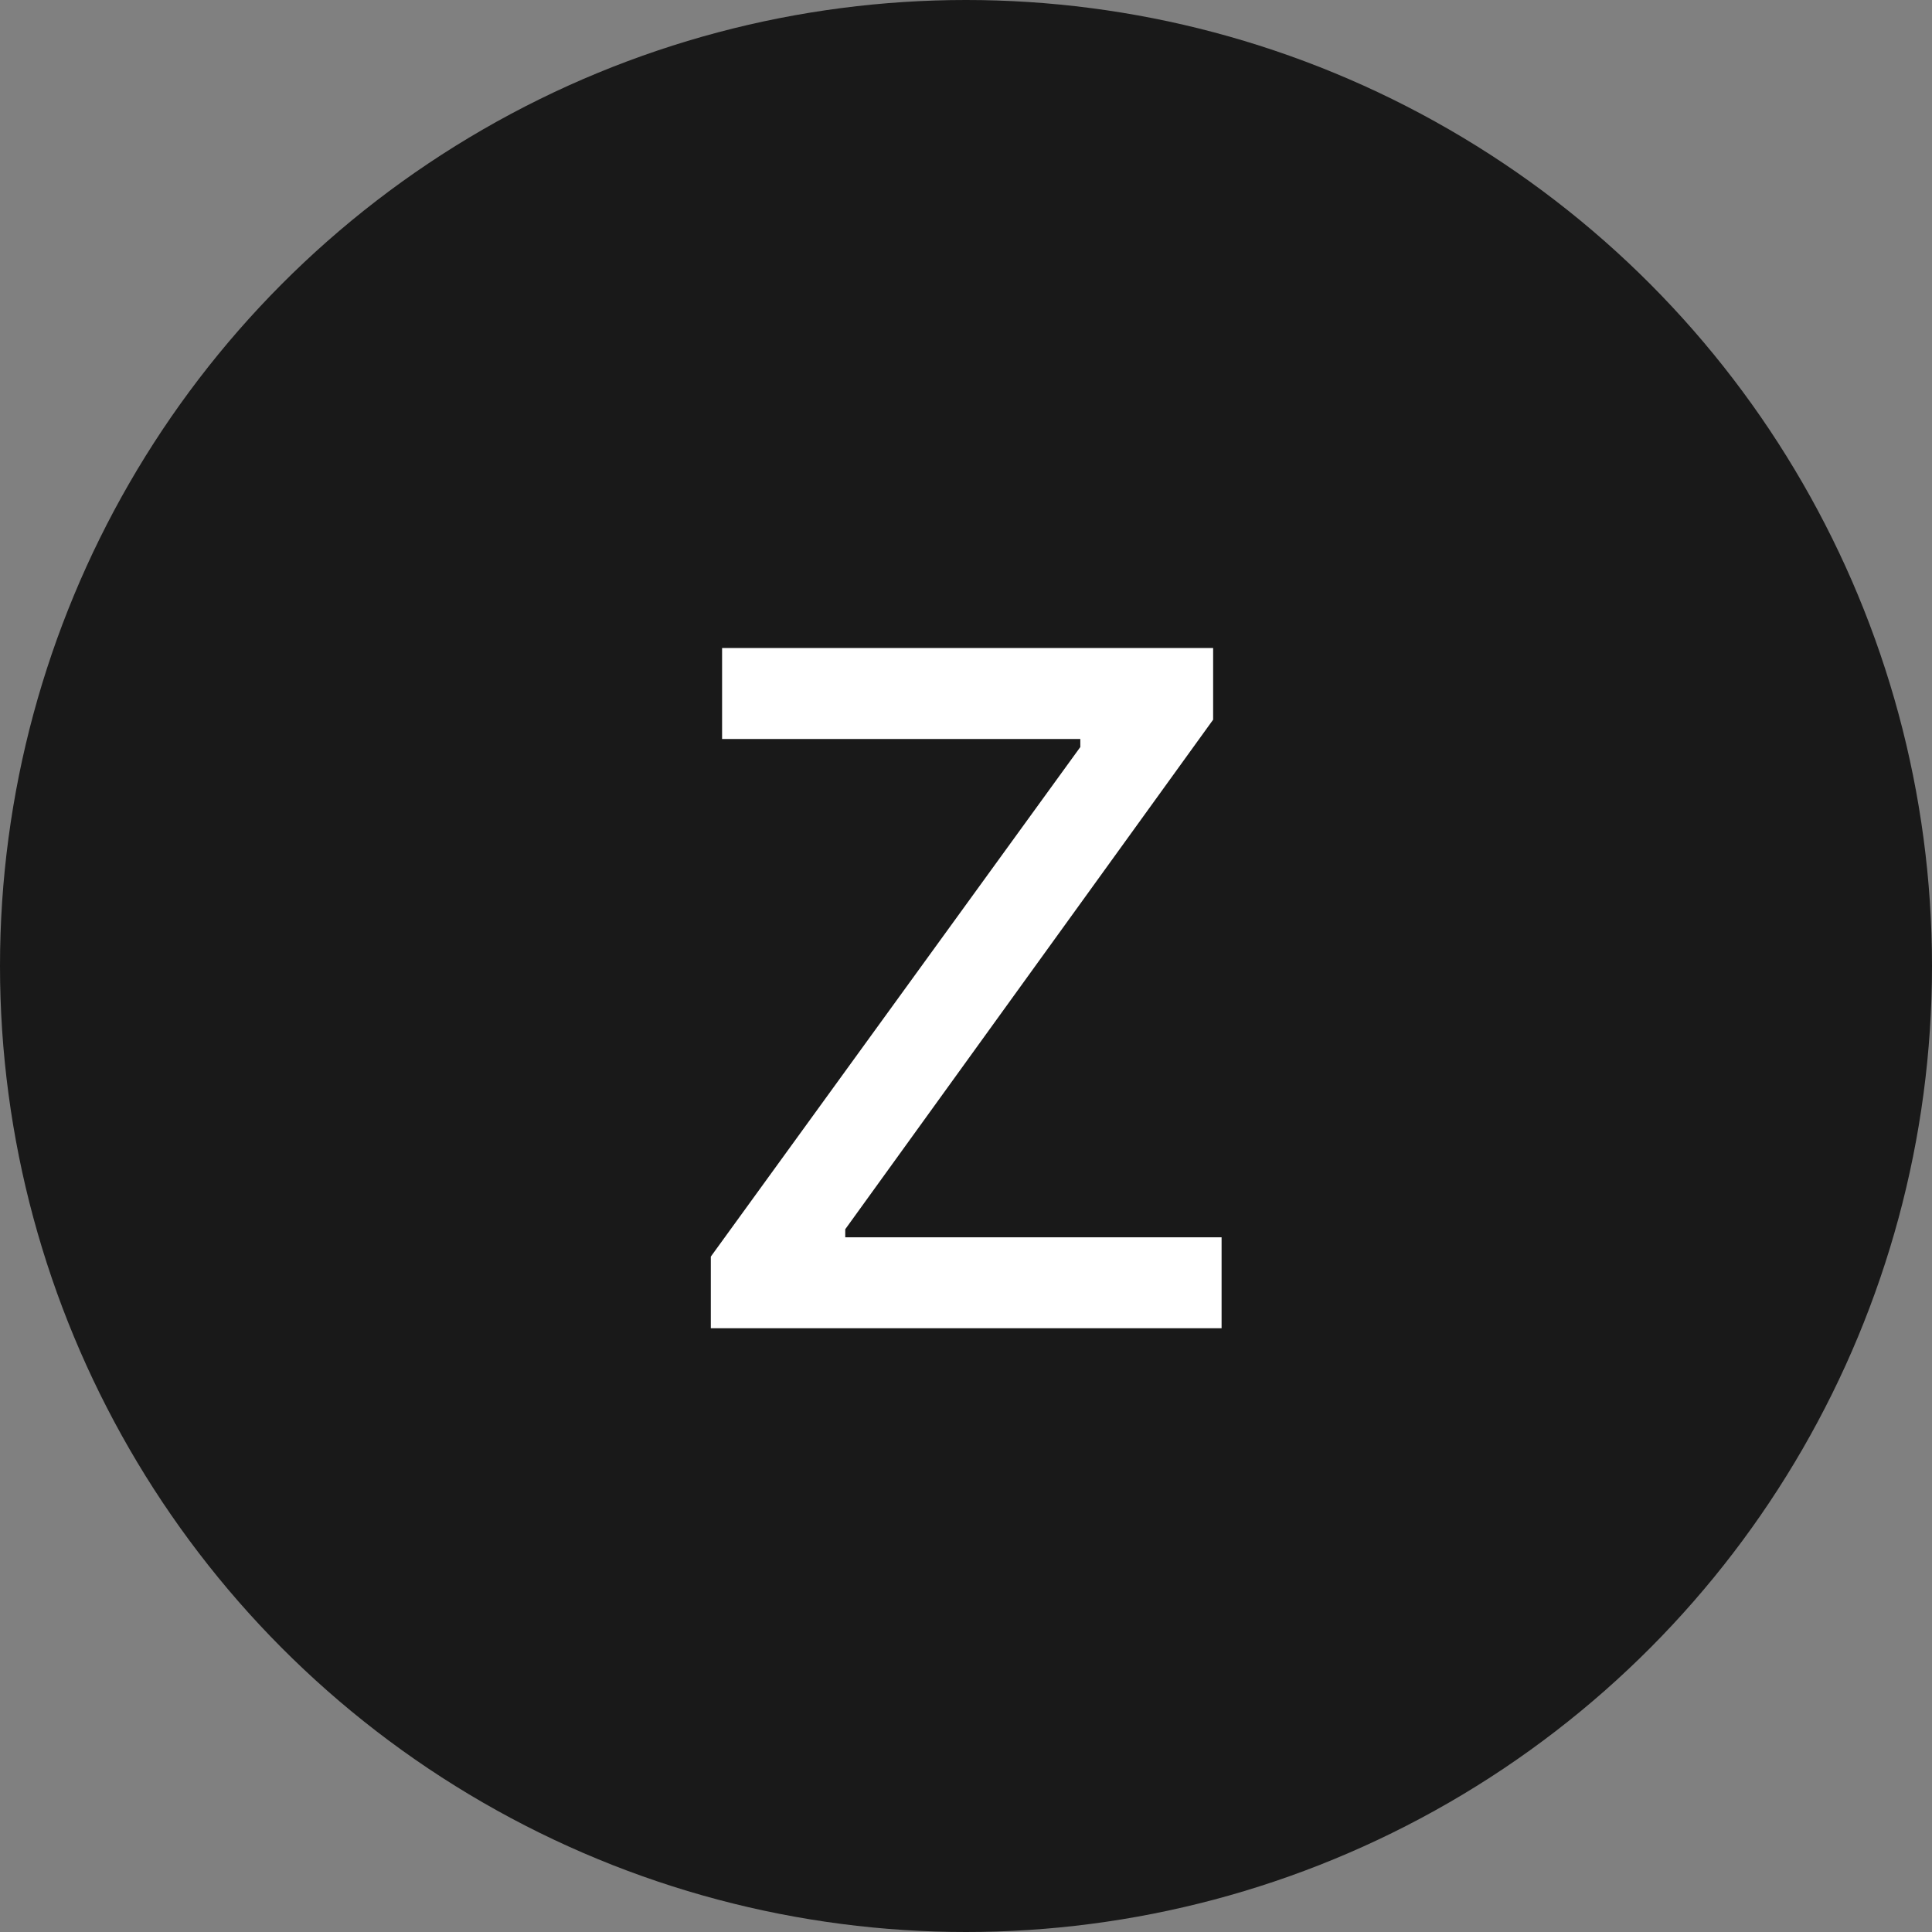
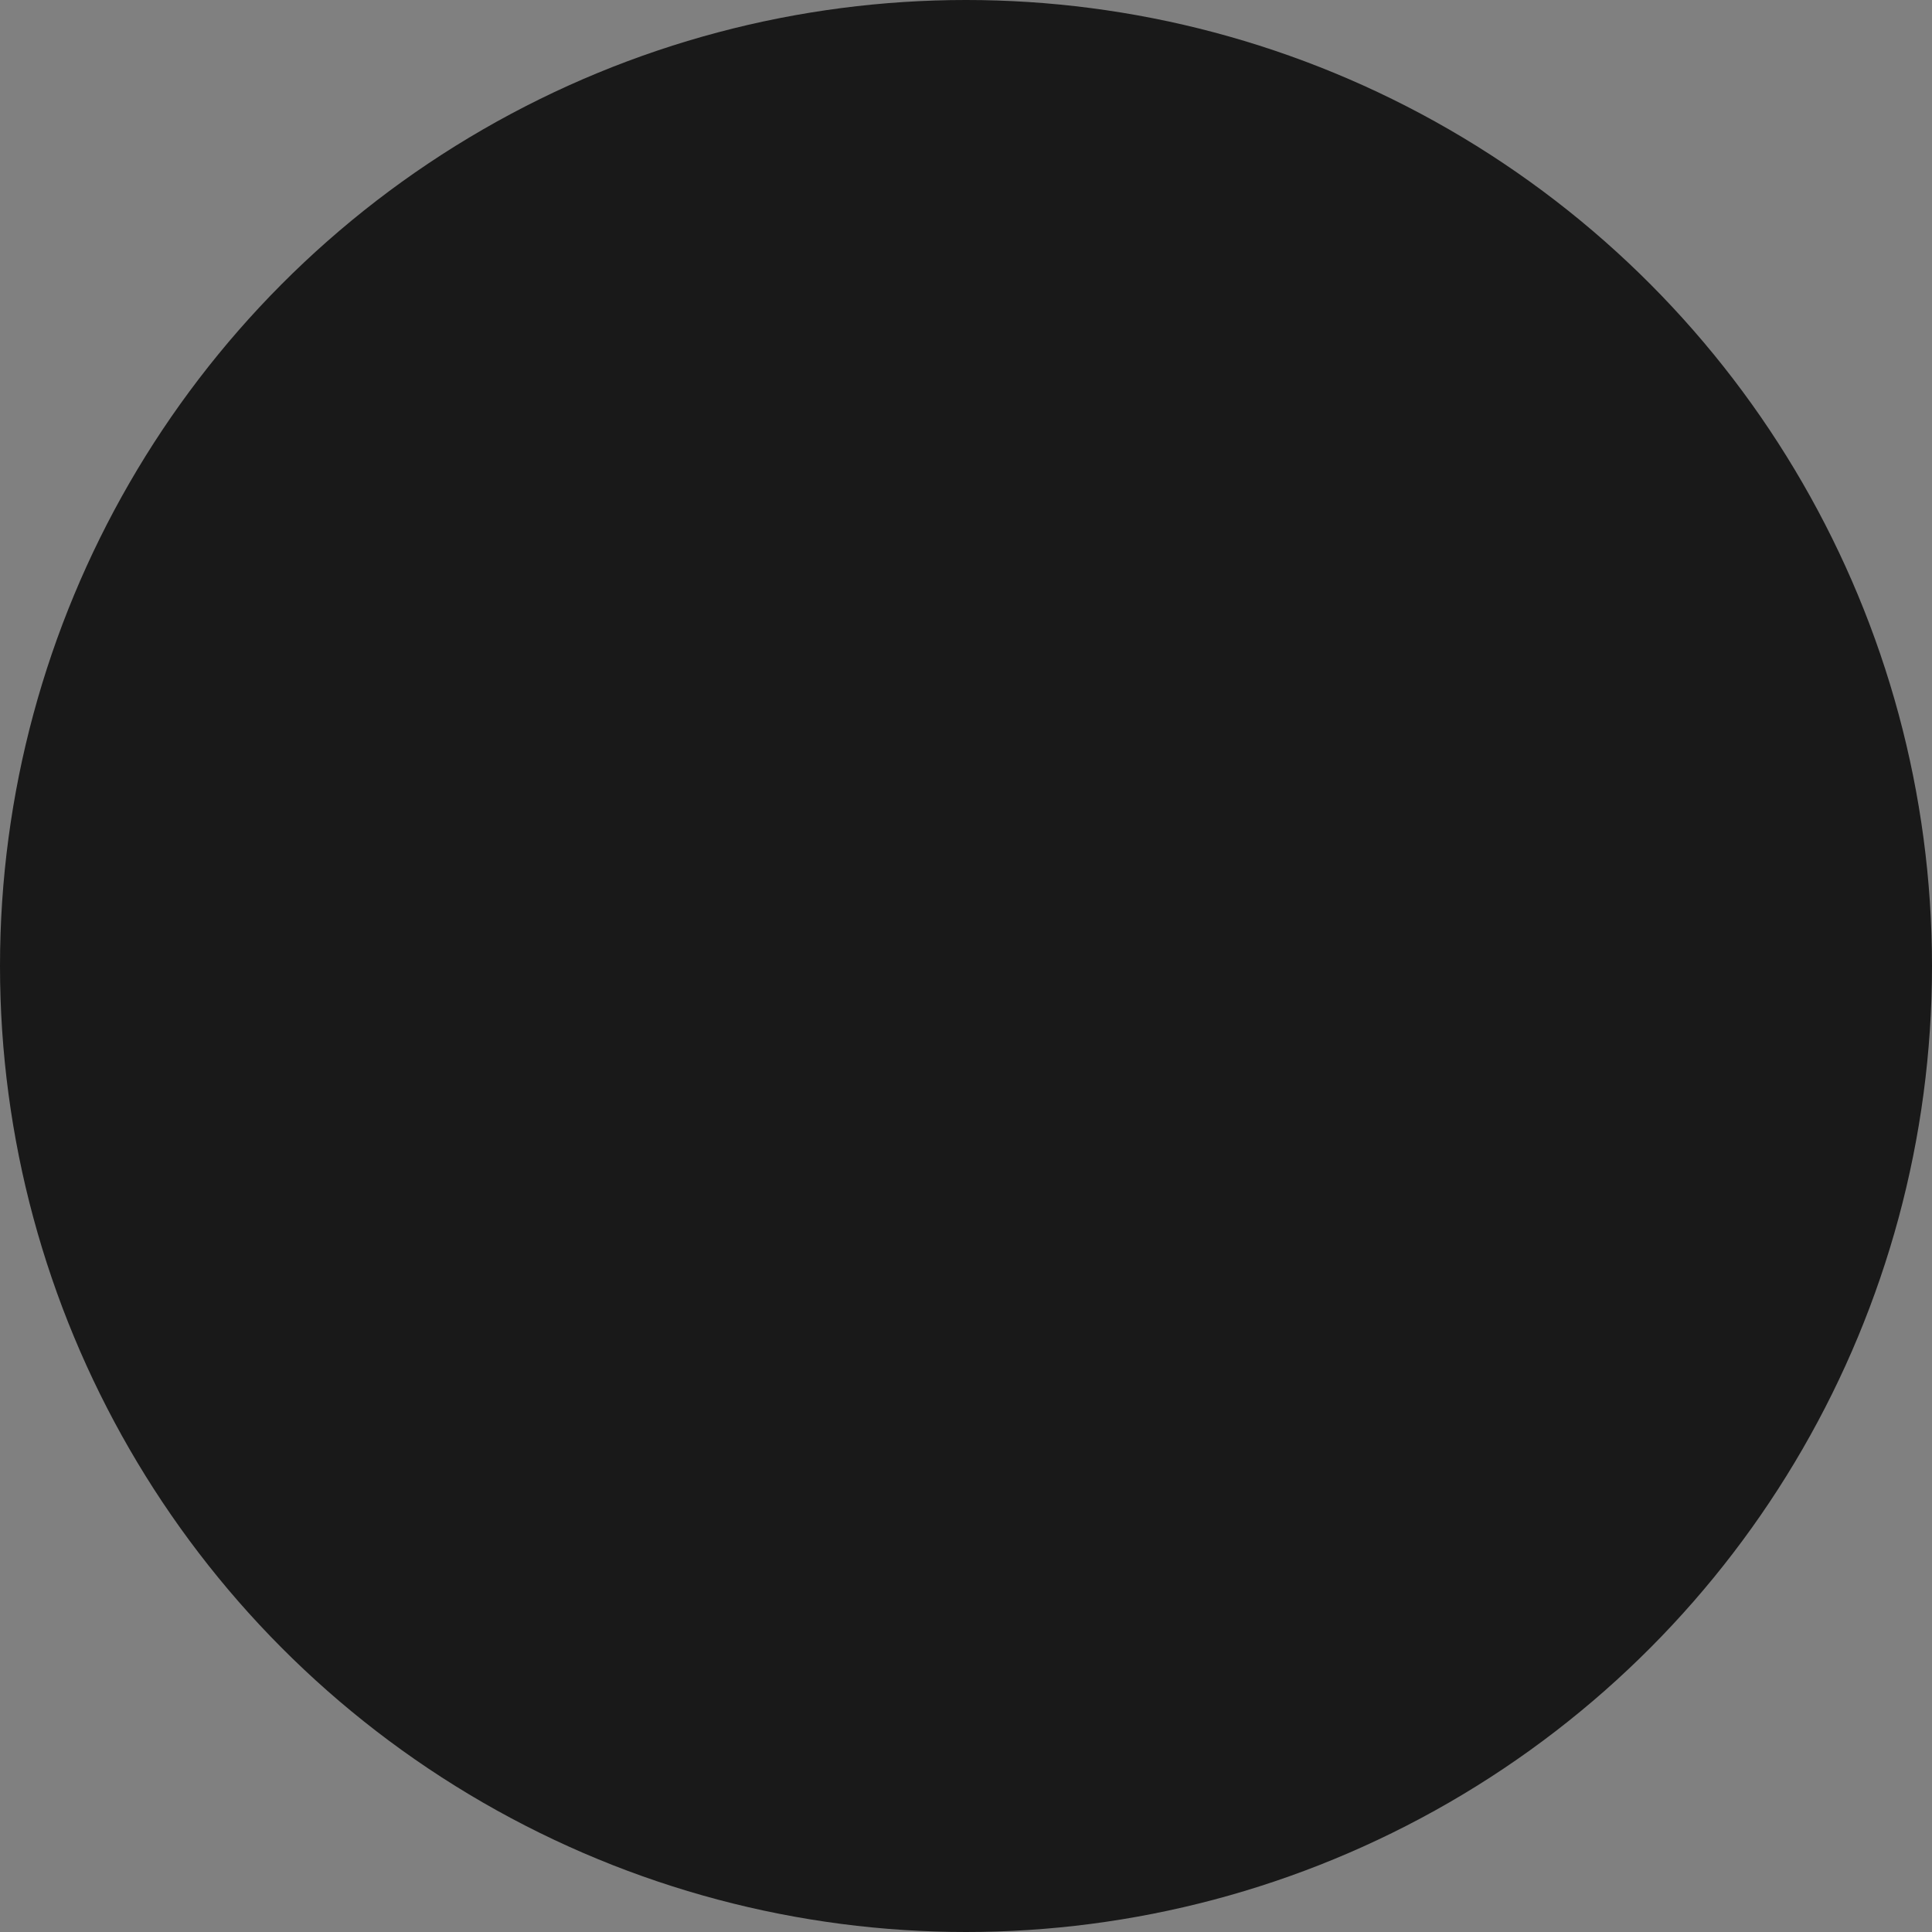
<svg xmlns="http://www.w3.org/2000/svg" width="48" height="48" fill="none">
  <rect width="100%" height="100%" fill="#808080" stroke="none" />
  <circle cx="24" cy="24" r="24" fill="#191919" />
-   <path fill="#fff" d="M17.65 33h12.7v-2.26H21v-.2l9.14-12.66V16.1h-12.2v2.26h8.9v.2l-9.18 12.66V33z" />
</svg>